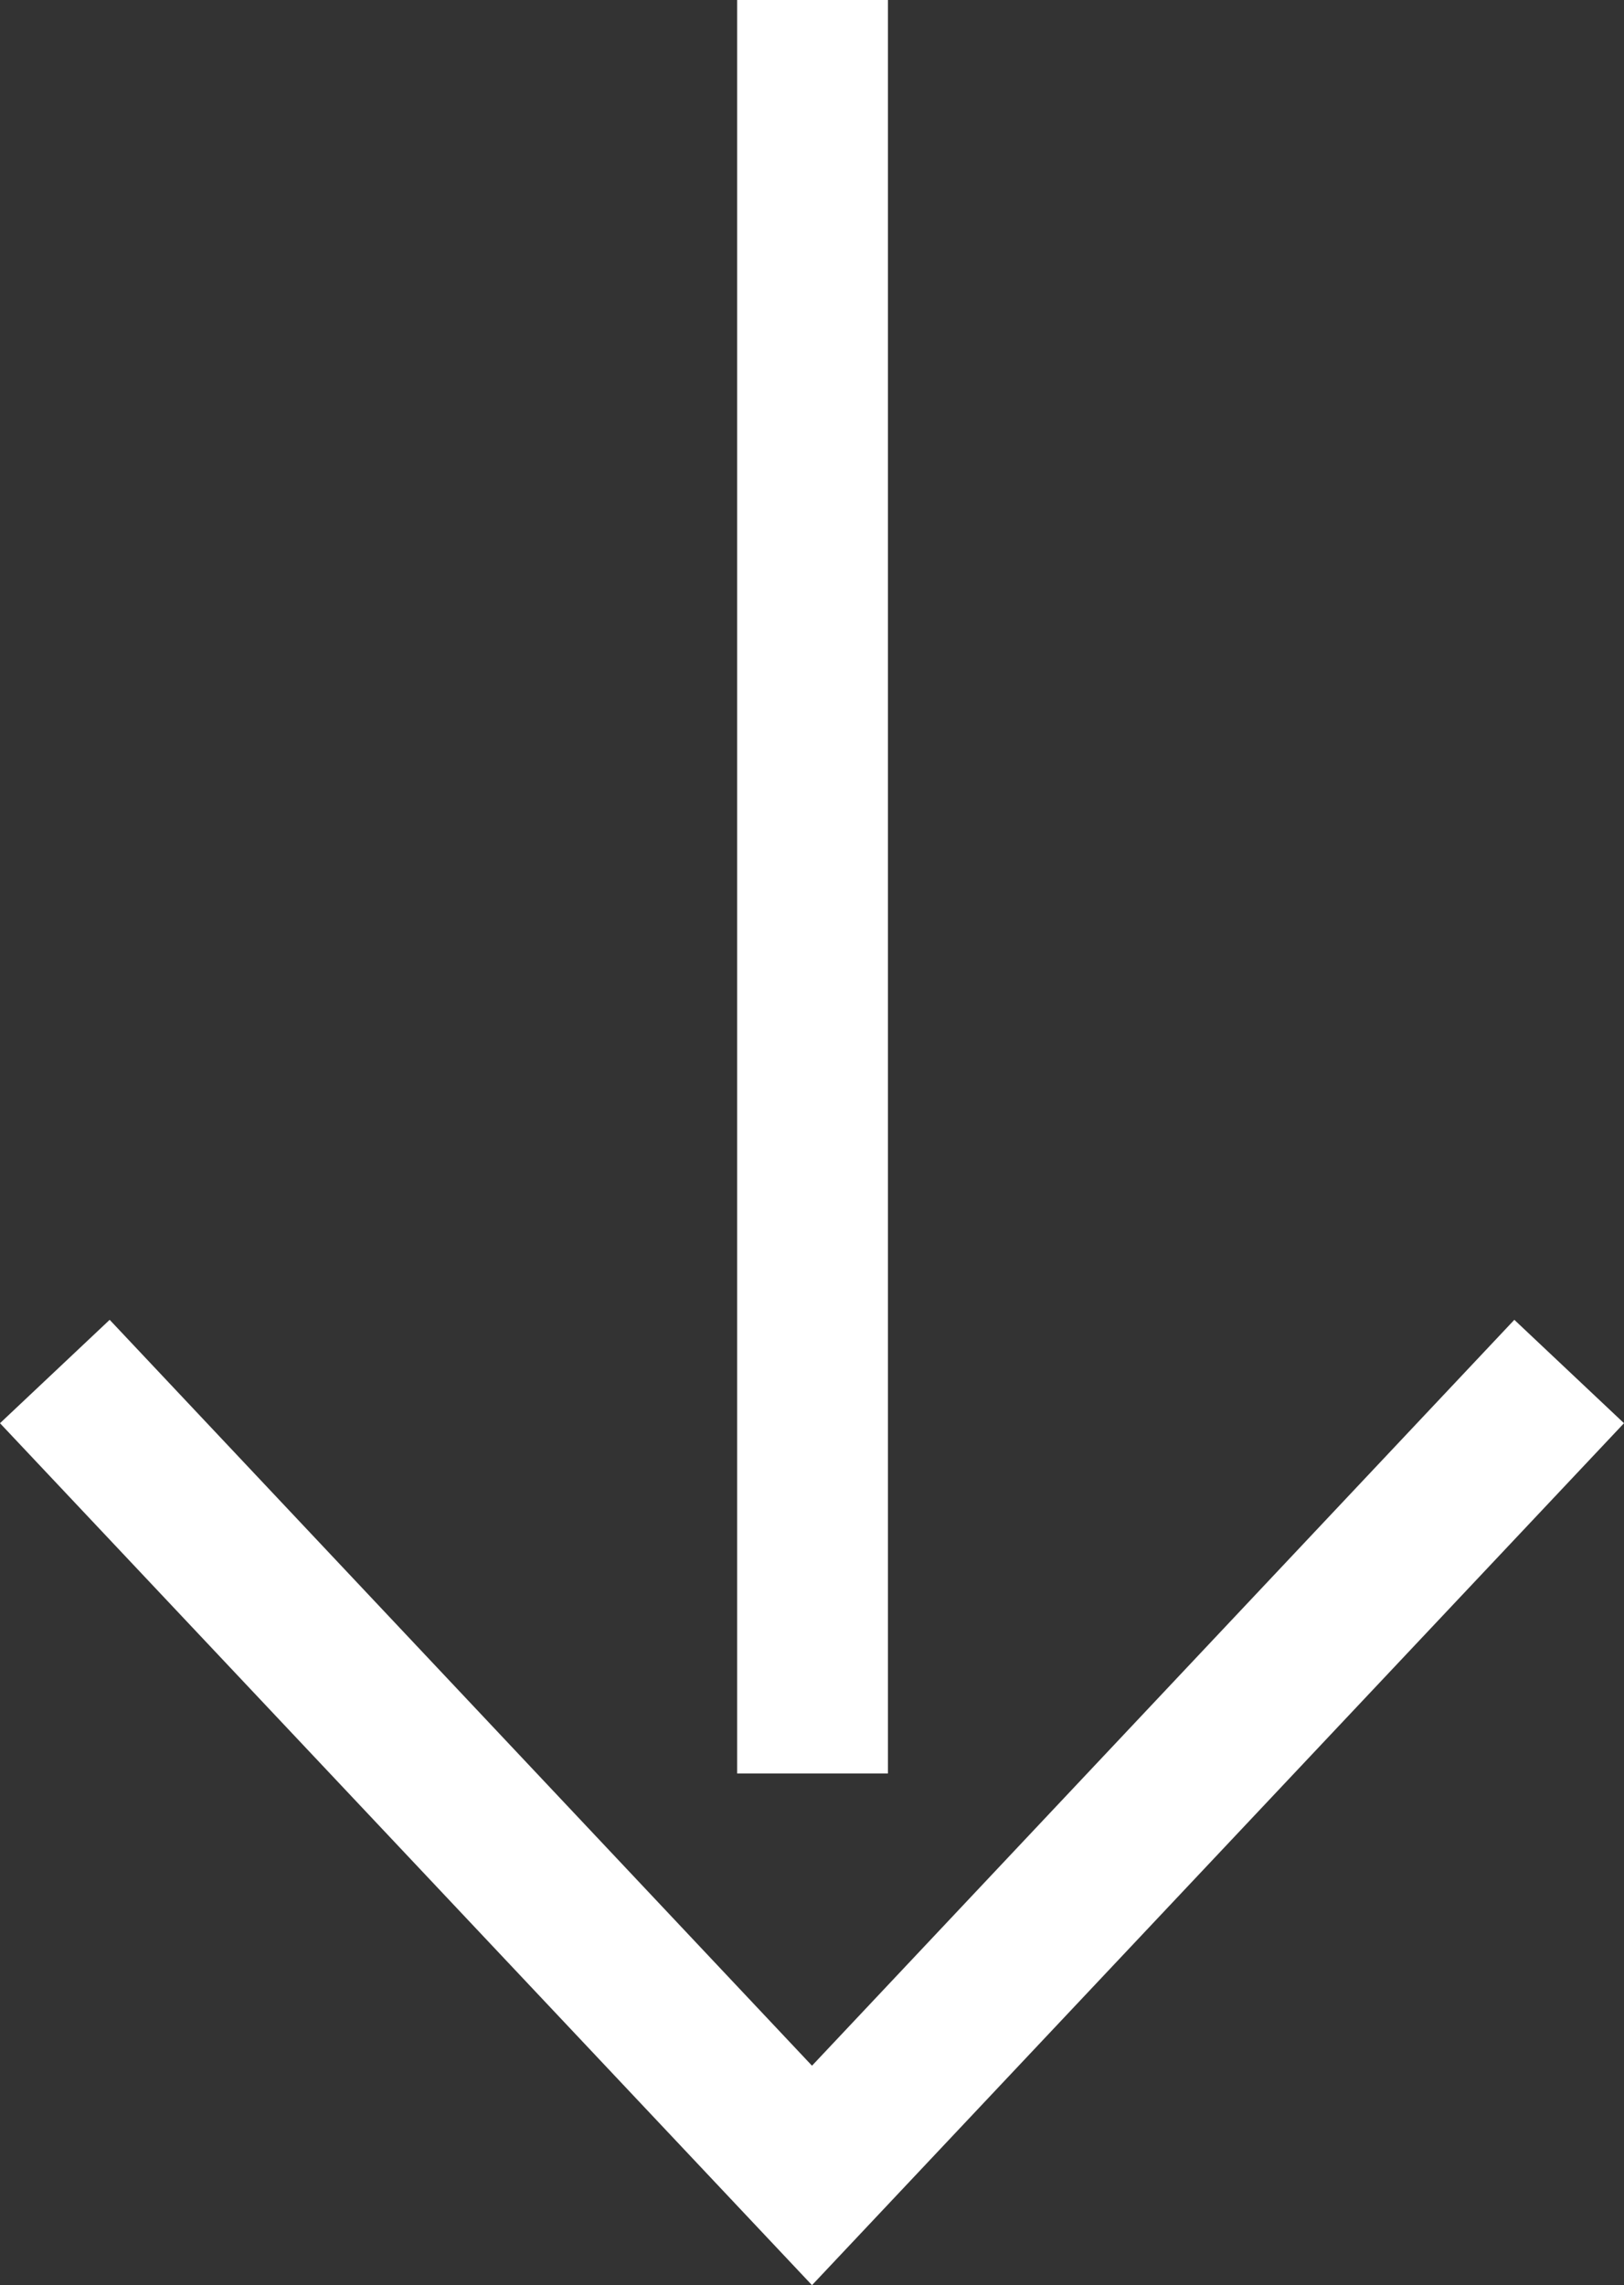
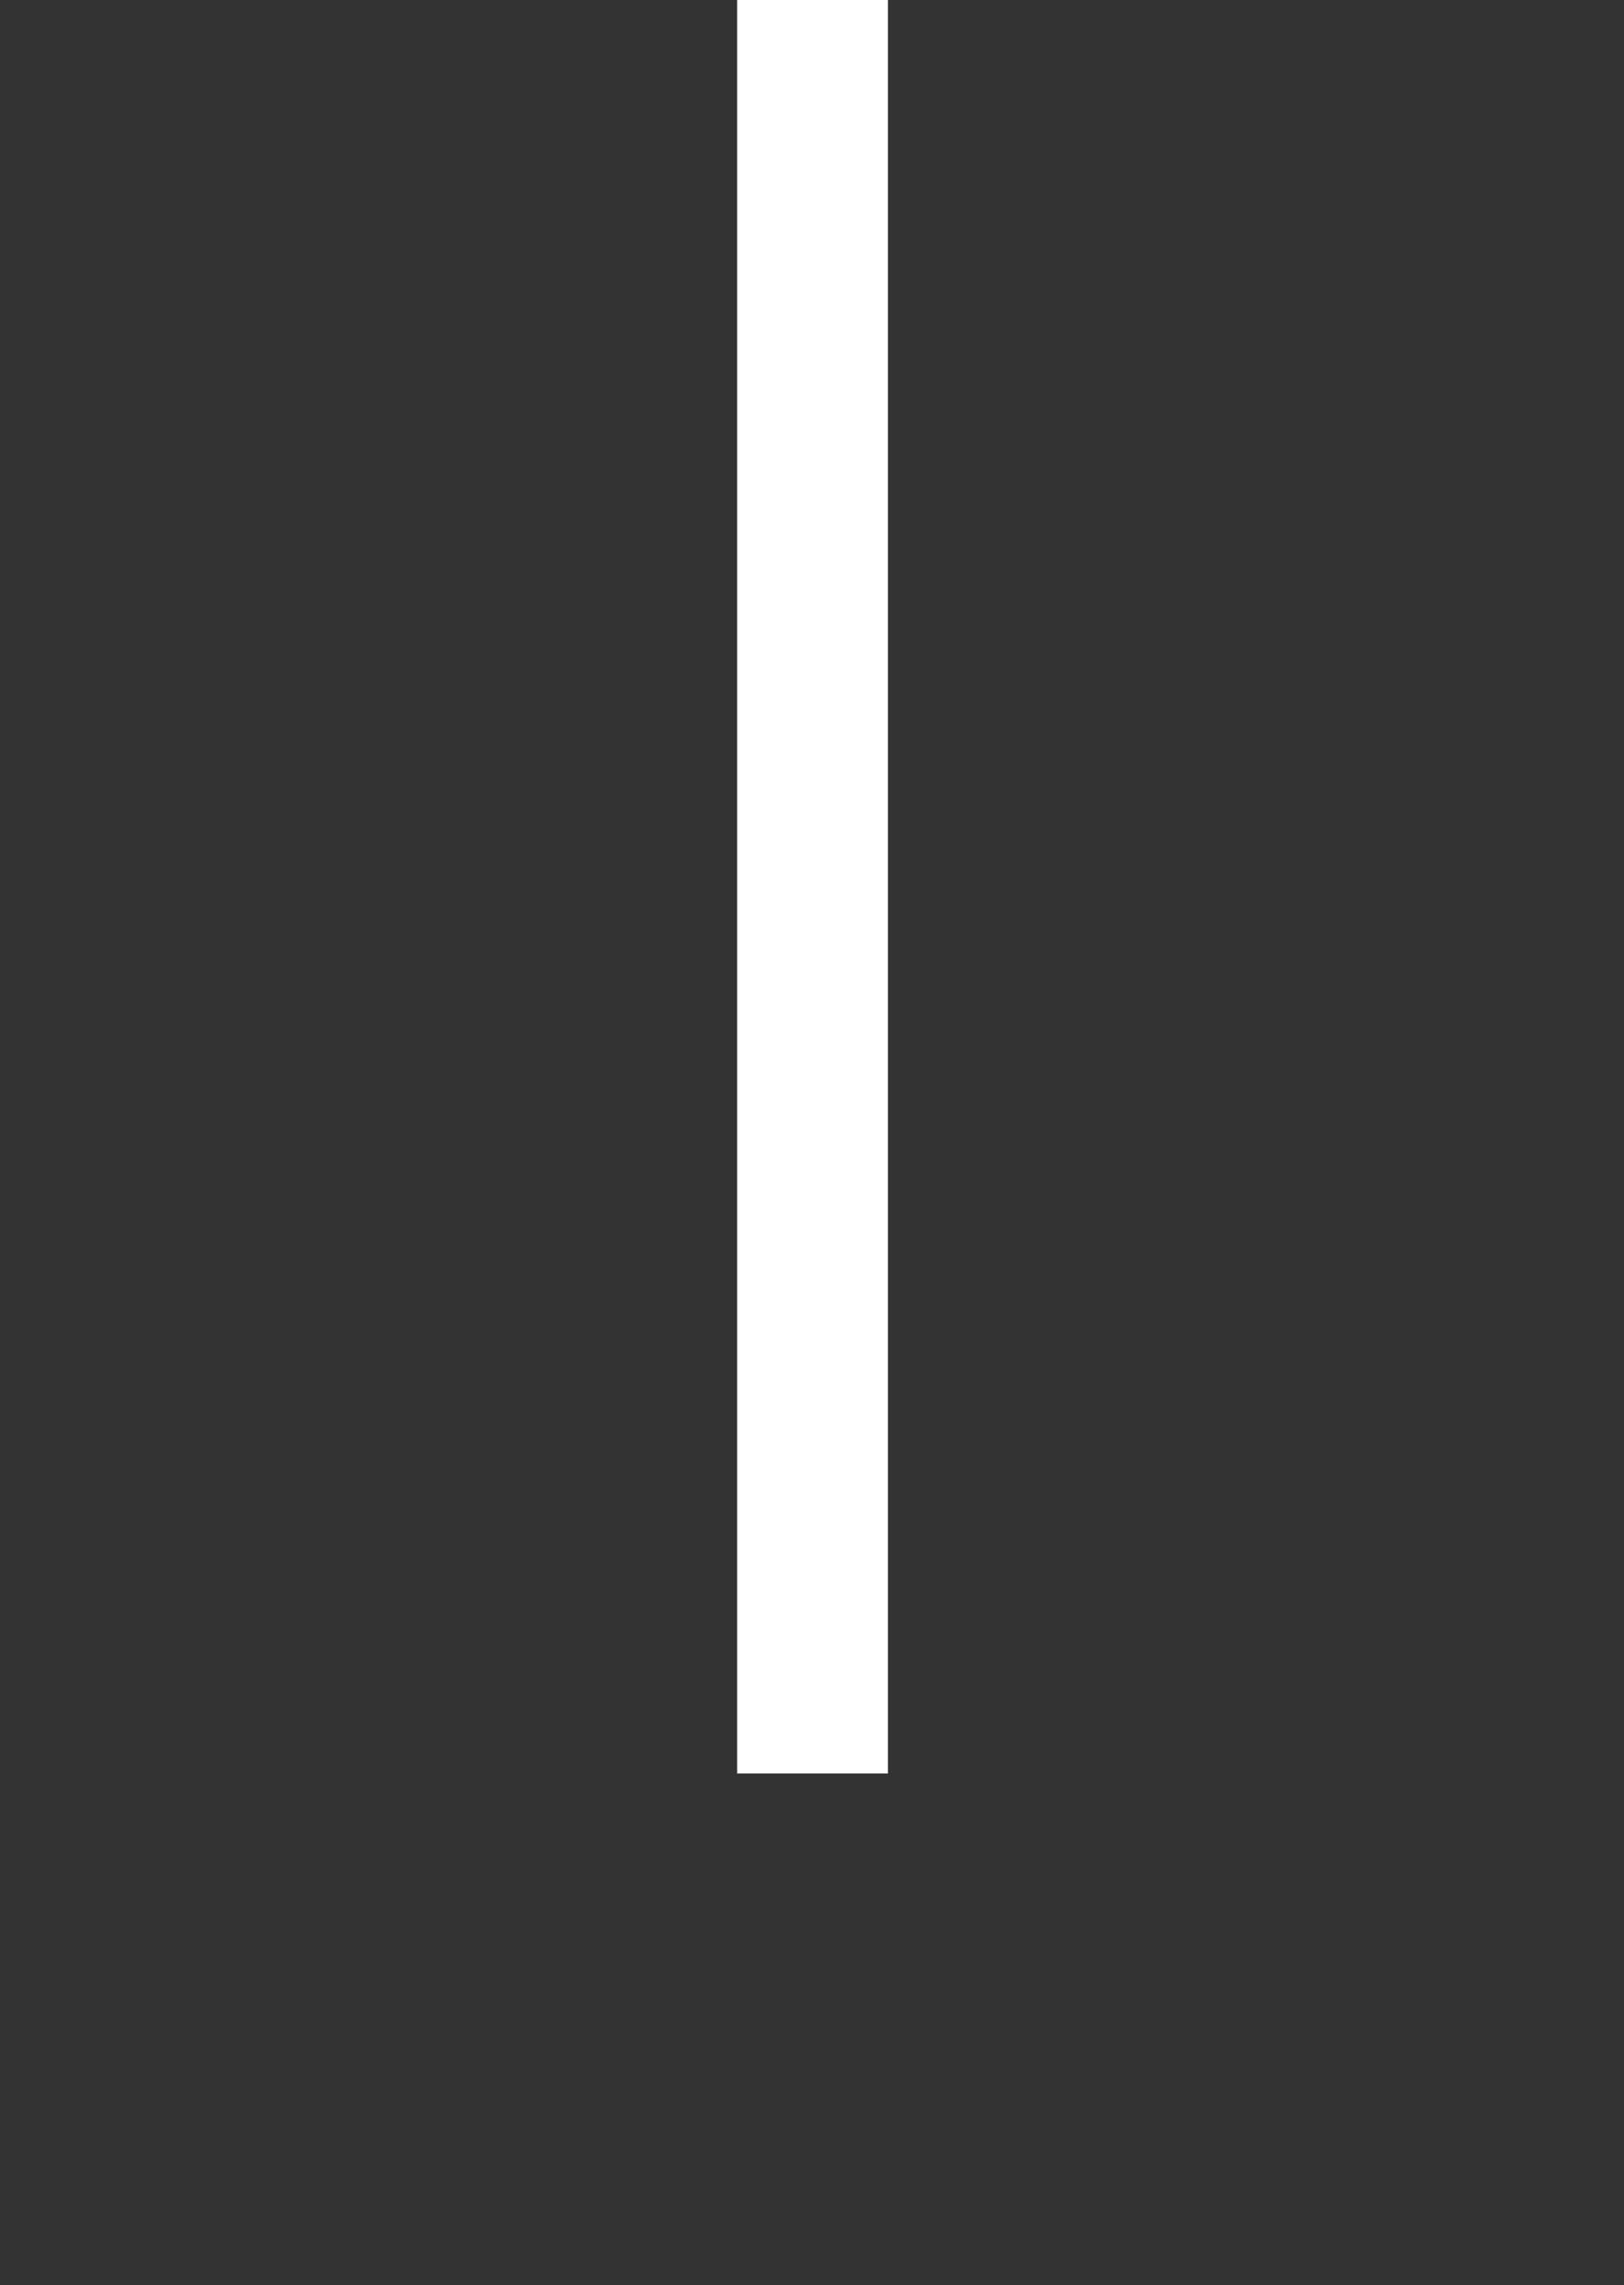
<svg xmlns="http://www.w3.org/2000/svg" viewBox="0 0 15.4 21.66">
  <rect x="0" y="0" width="15.4" height="21.66" fill="#333333" stroke="none" />
  <defs>
    <style>.cls-1{fill:#fff;}</style>
  </defs>
  <title>flecha02</title>
  <g id="Capa_2" data-name="Capa 2">
    <g id="Capa_1-2" data-name="Capa 1">
-       <polygon class="cls-1" points="14.36 12.51 7.7 19.58 1.04 12.51 0 13.49 7.7 21.66 15.4 13.49 14.36 12.51" />
      <rect class="cls-1" x="6.99" width="1.43" height="16.81" />
    </g>
  </g>
</svg>